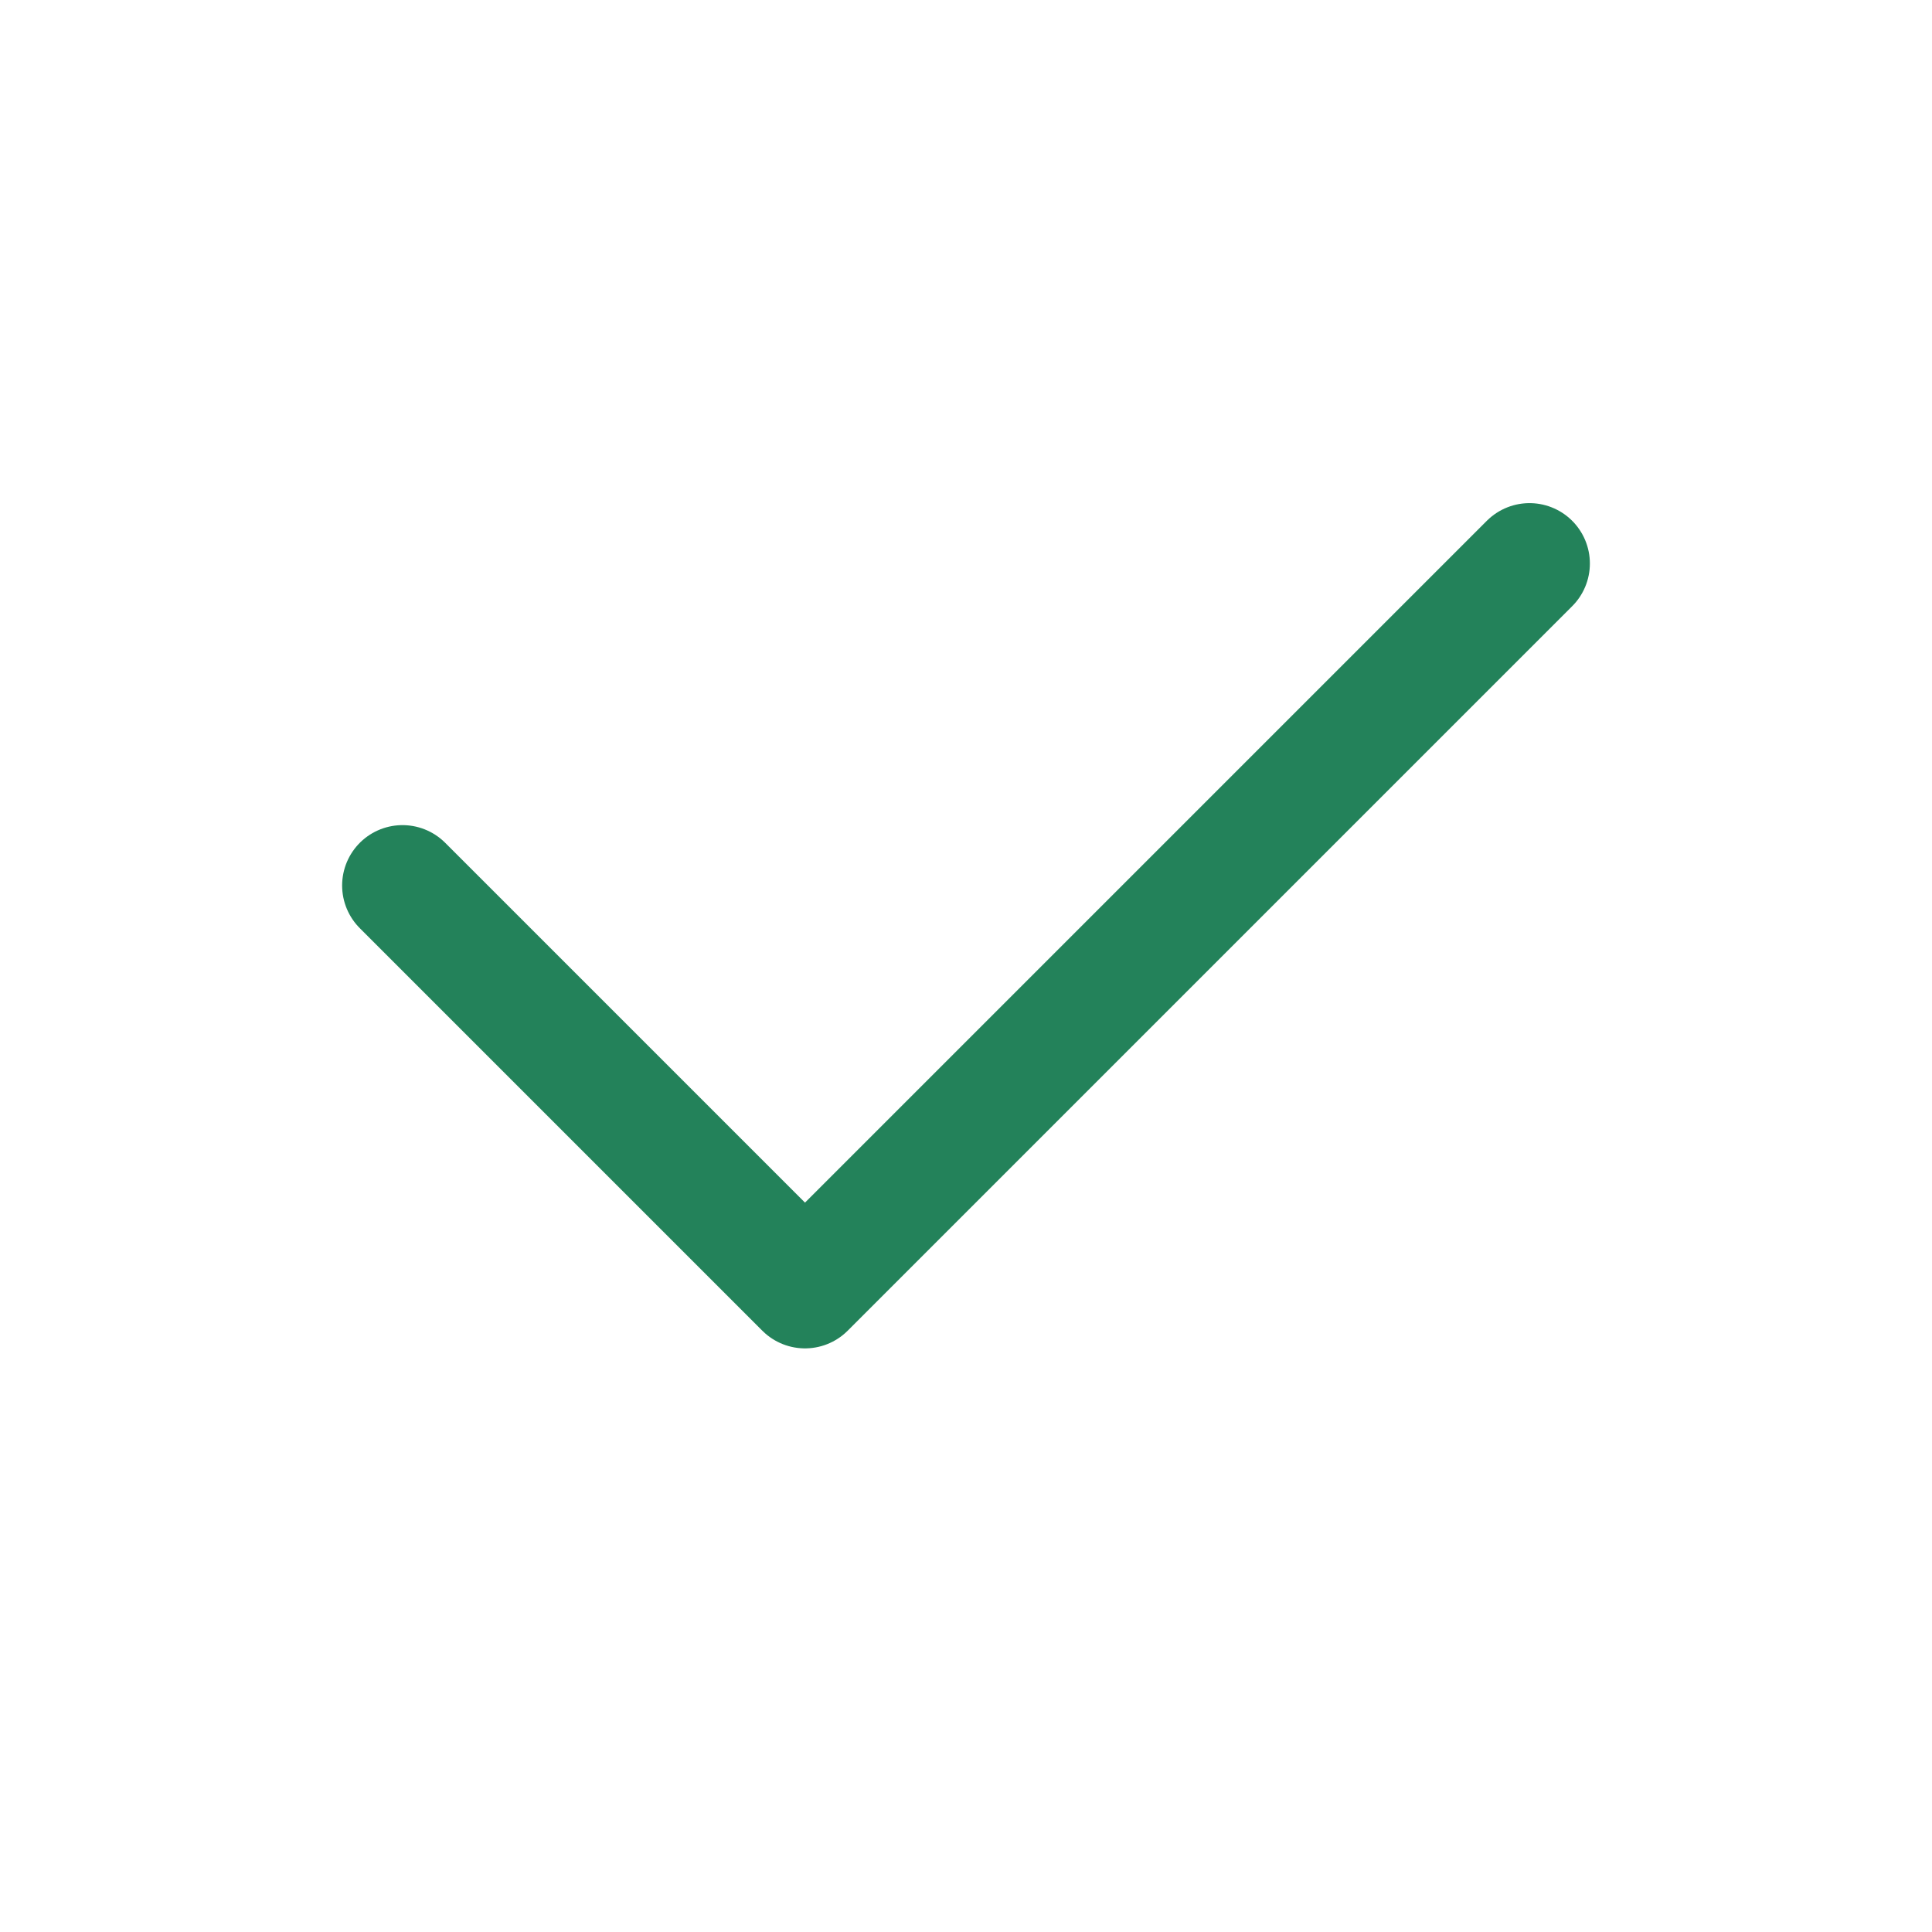
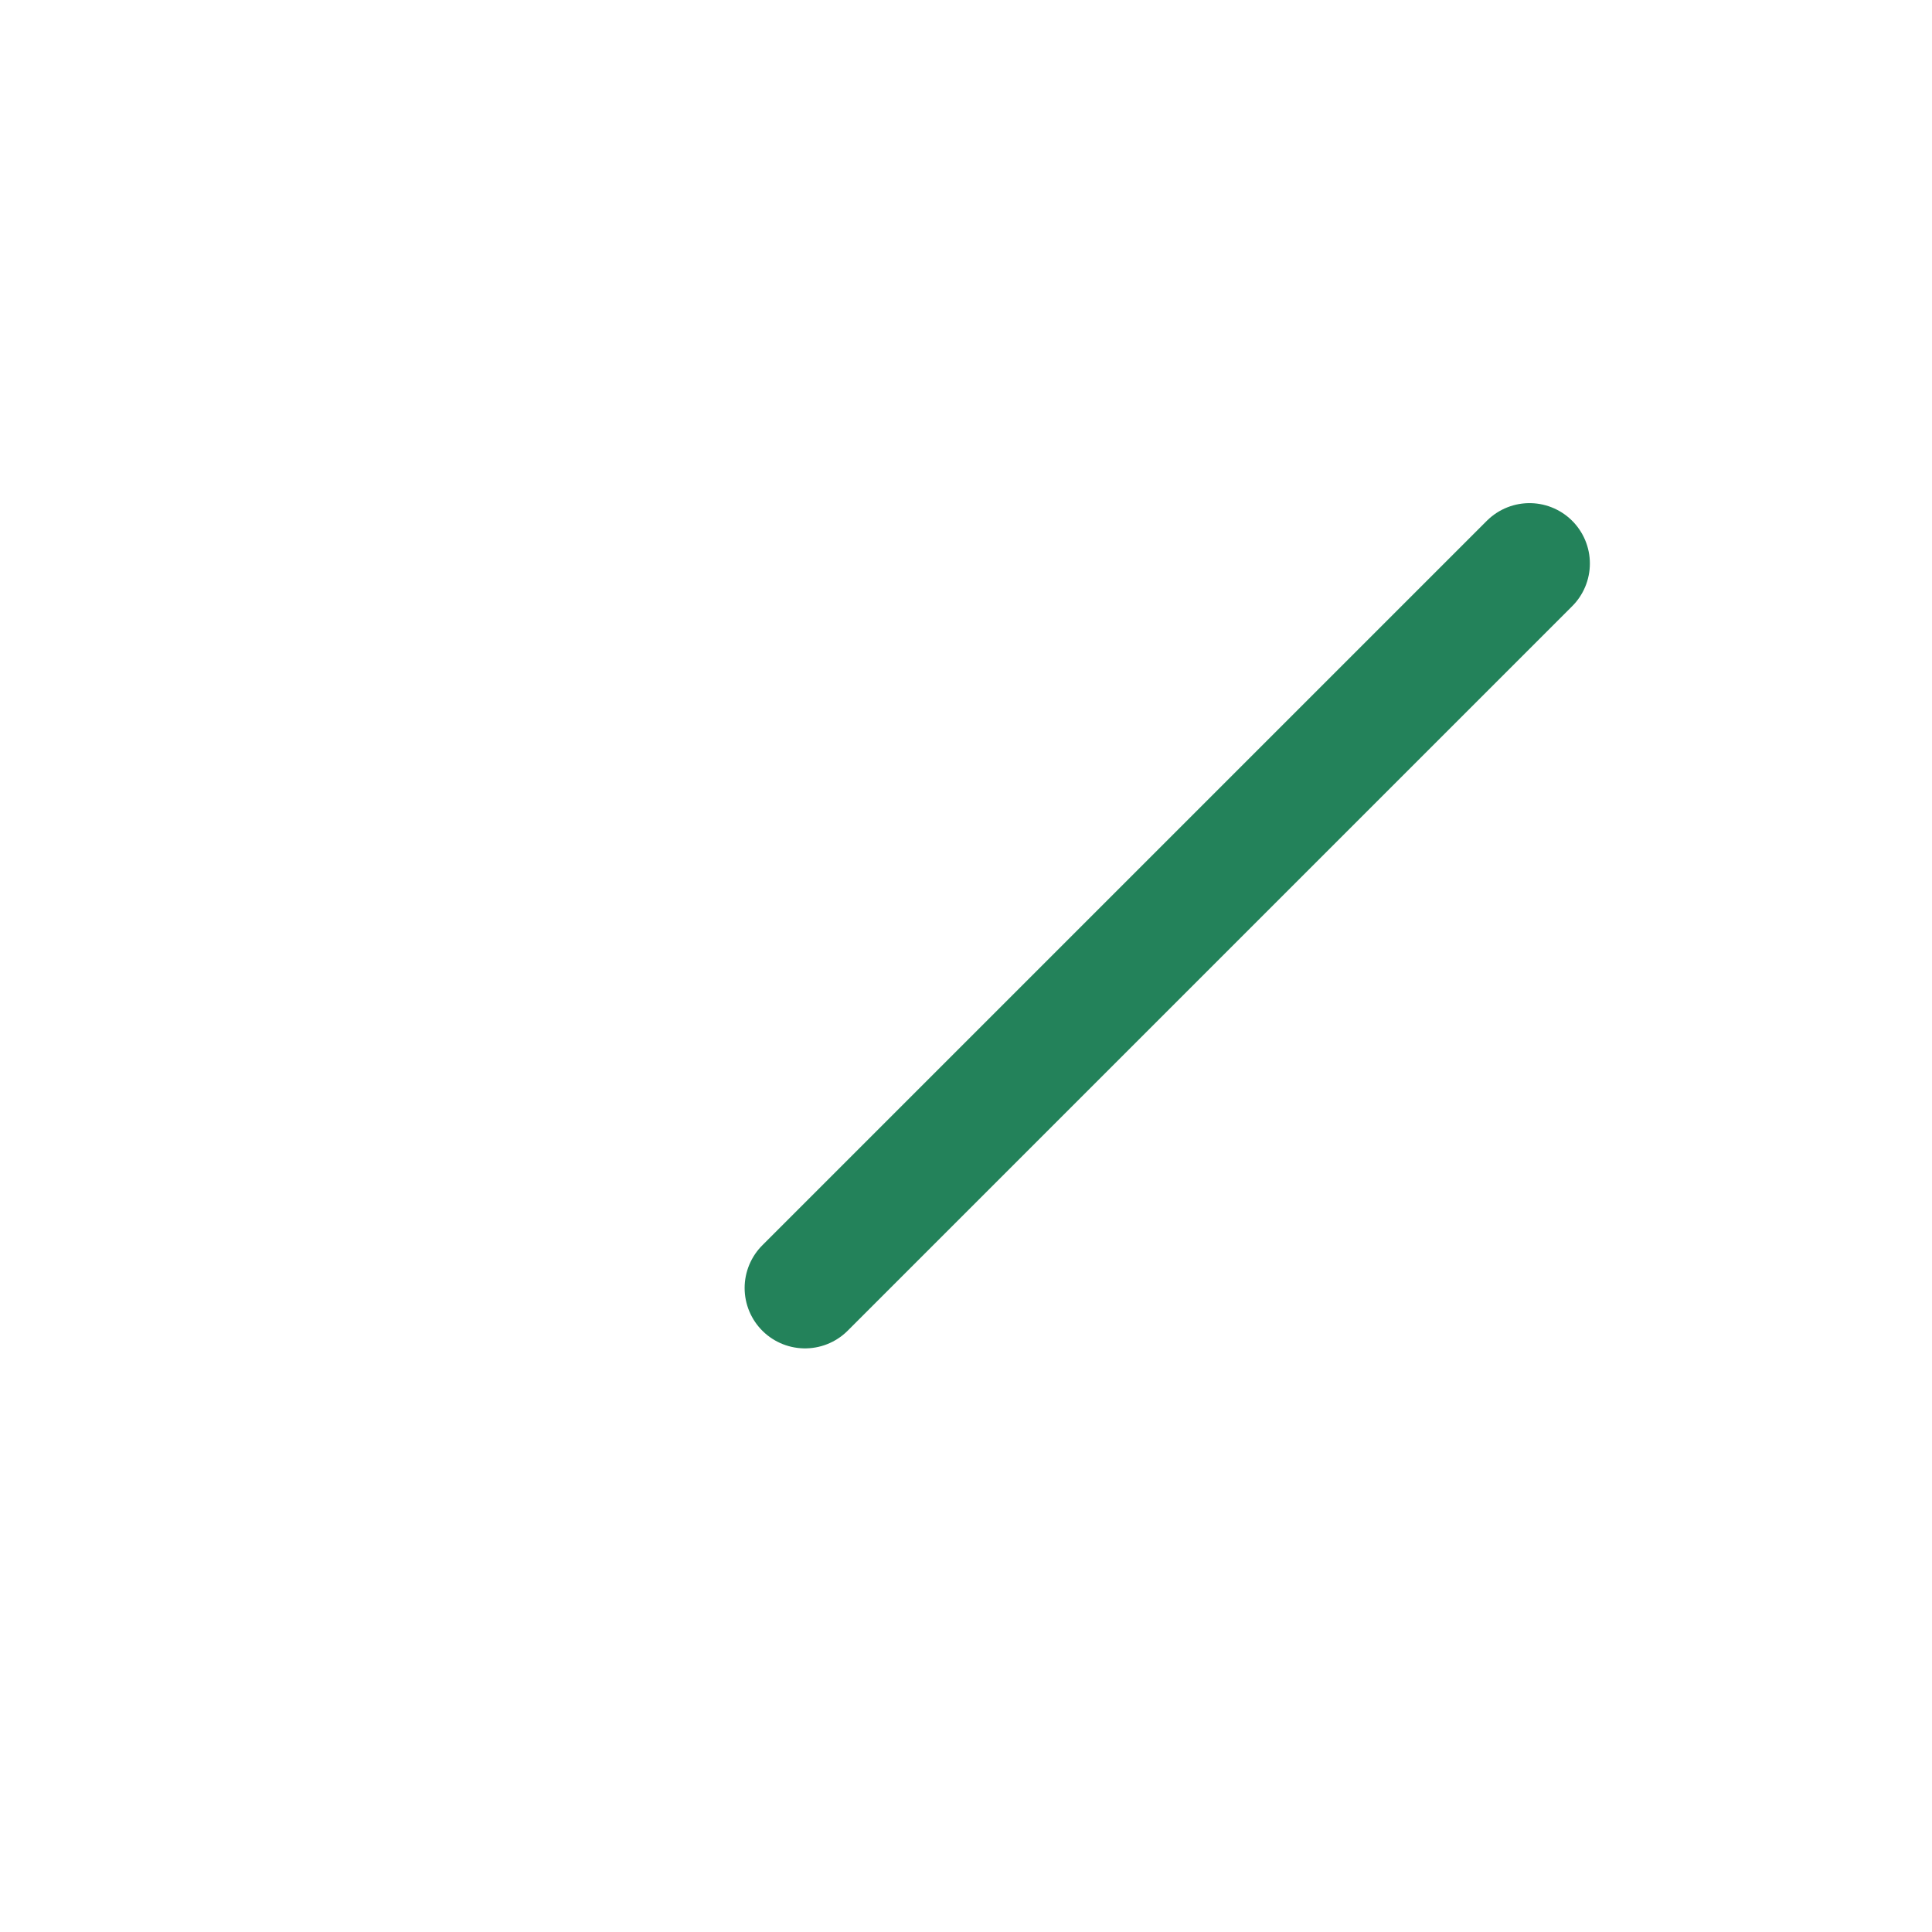
<svg xmlns="http://www.w3.org/2000/svg" width="24" height="24" viewBox="0 0 24 24" fill="none">
-   <path d="M19 7L10 16L5 11" stroke="#23825A" stroke-width="1.5" stroke-linecap="round" stroke-linejoin="round" />
+   <path d="M19 7L10 16" stroke="#23825A" stroke-width="1.5" stroke-linecap="round" stroke-linejoin="round" />
</svg>